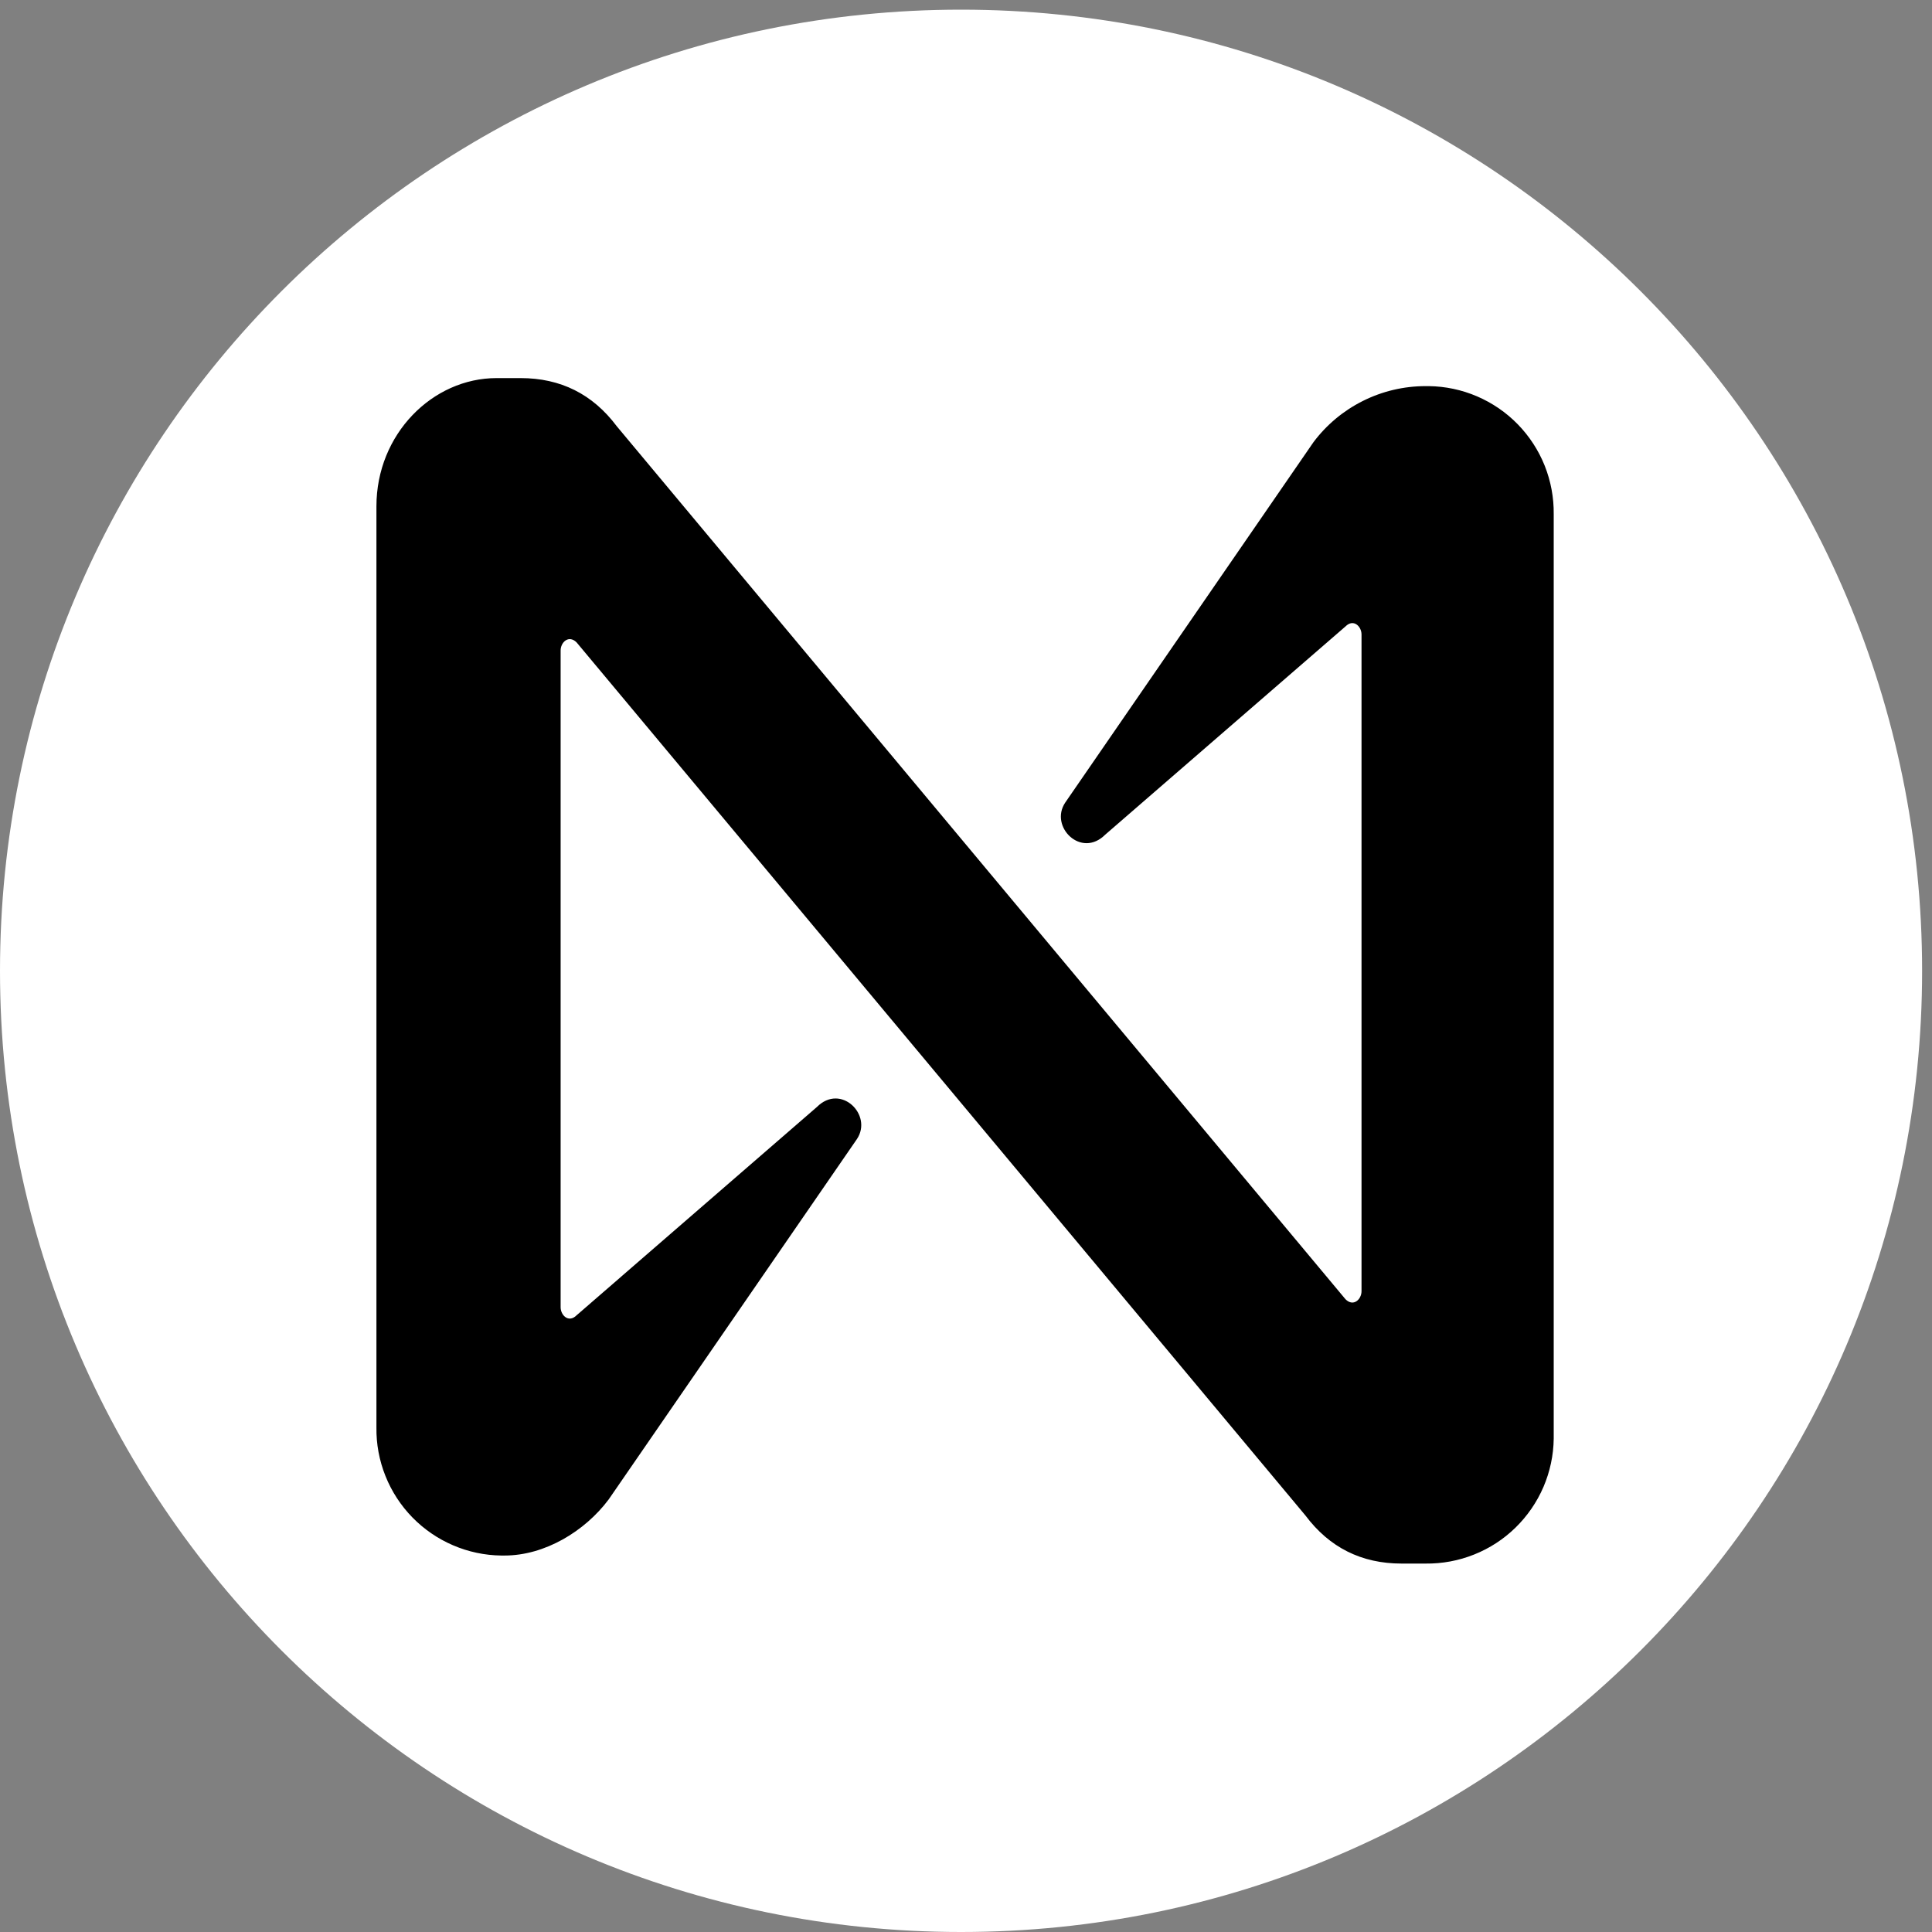
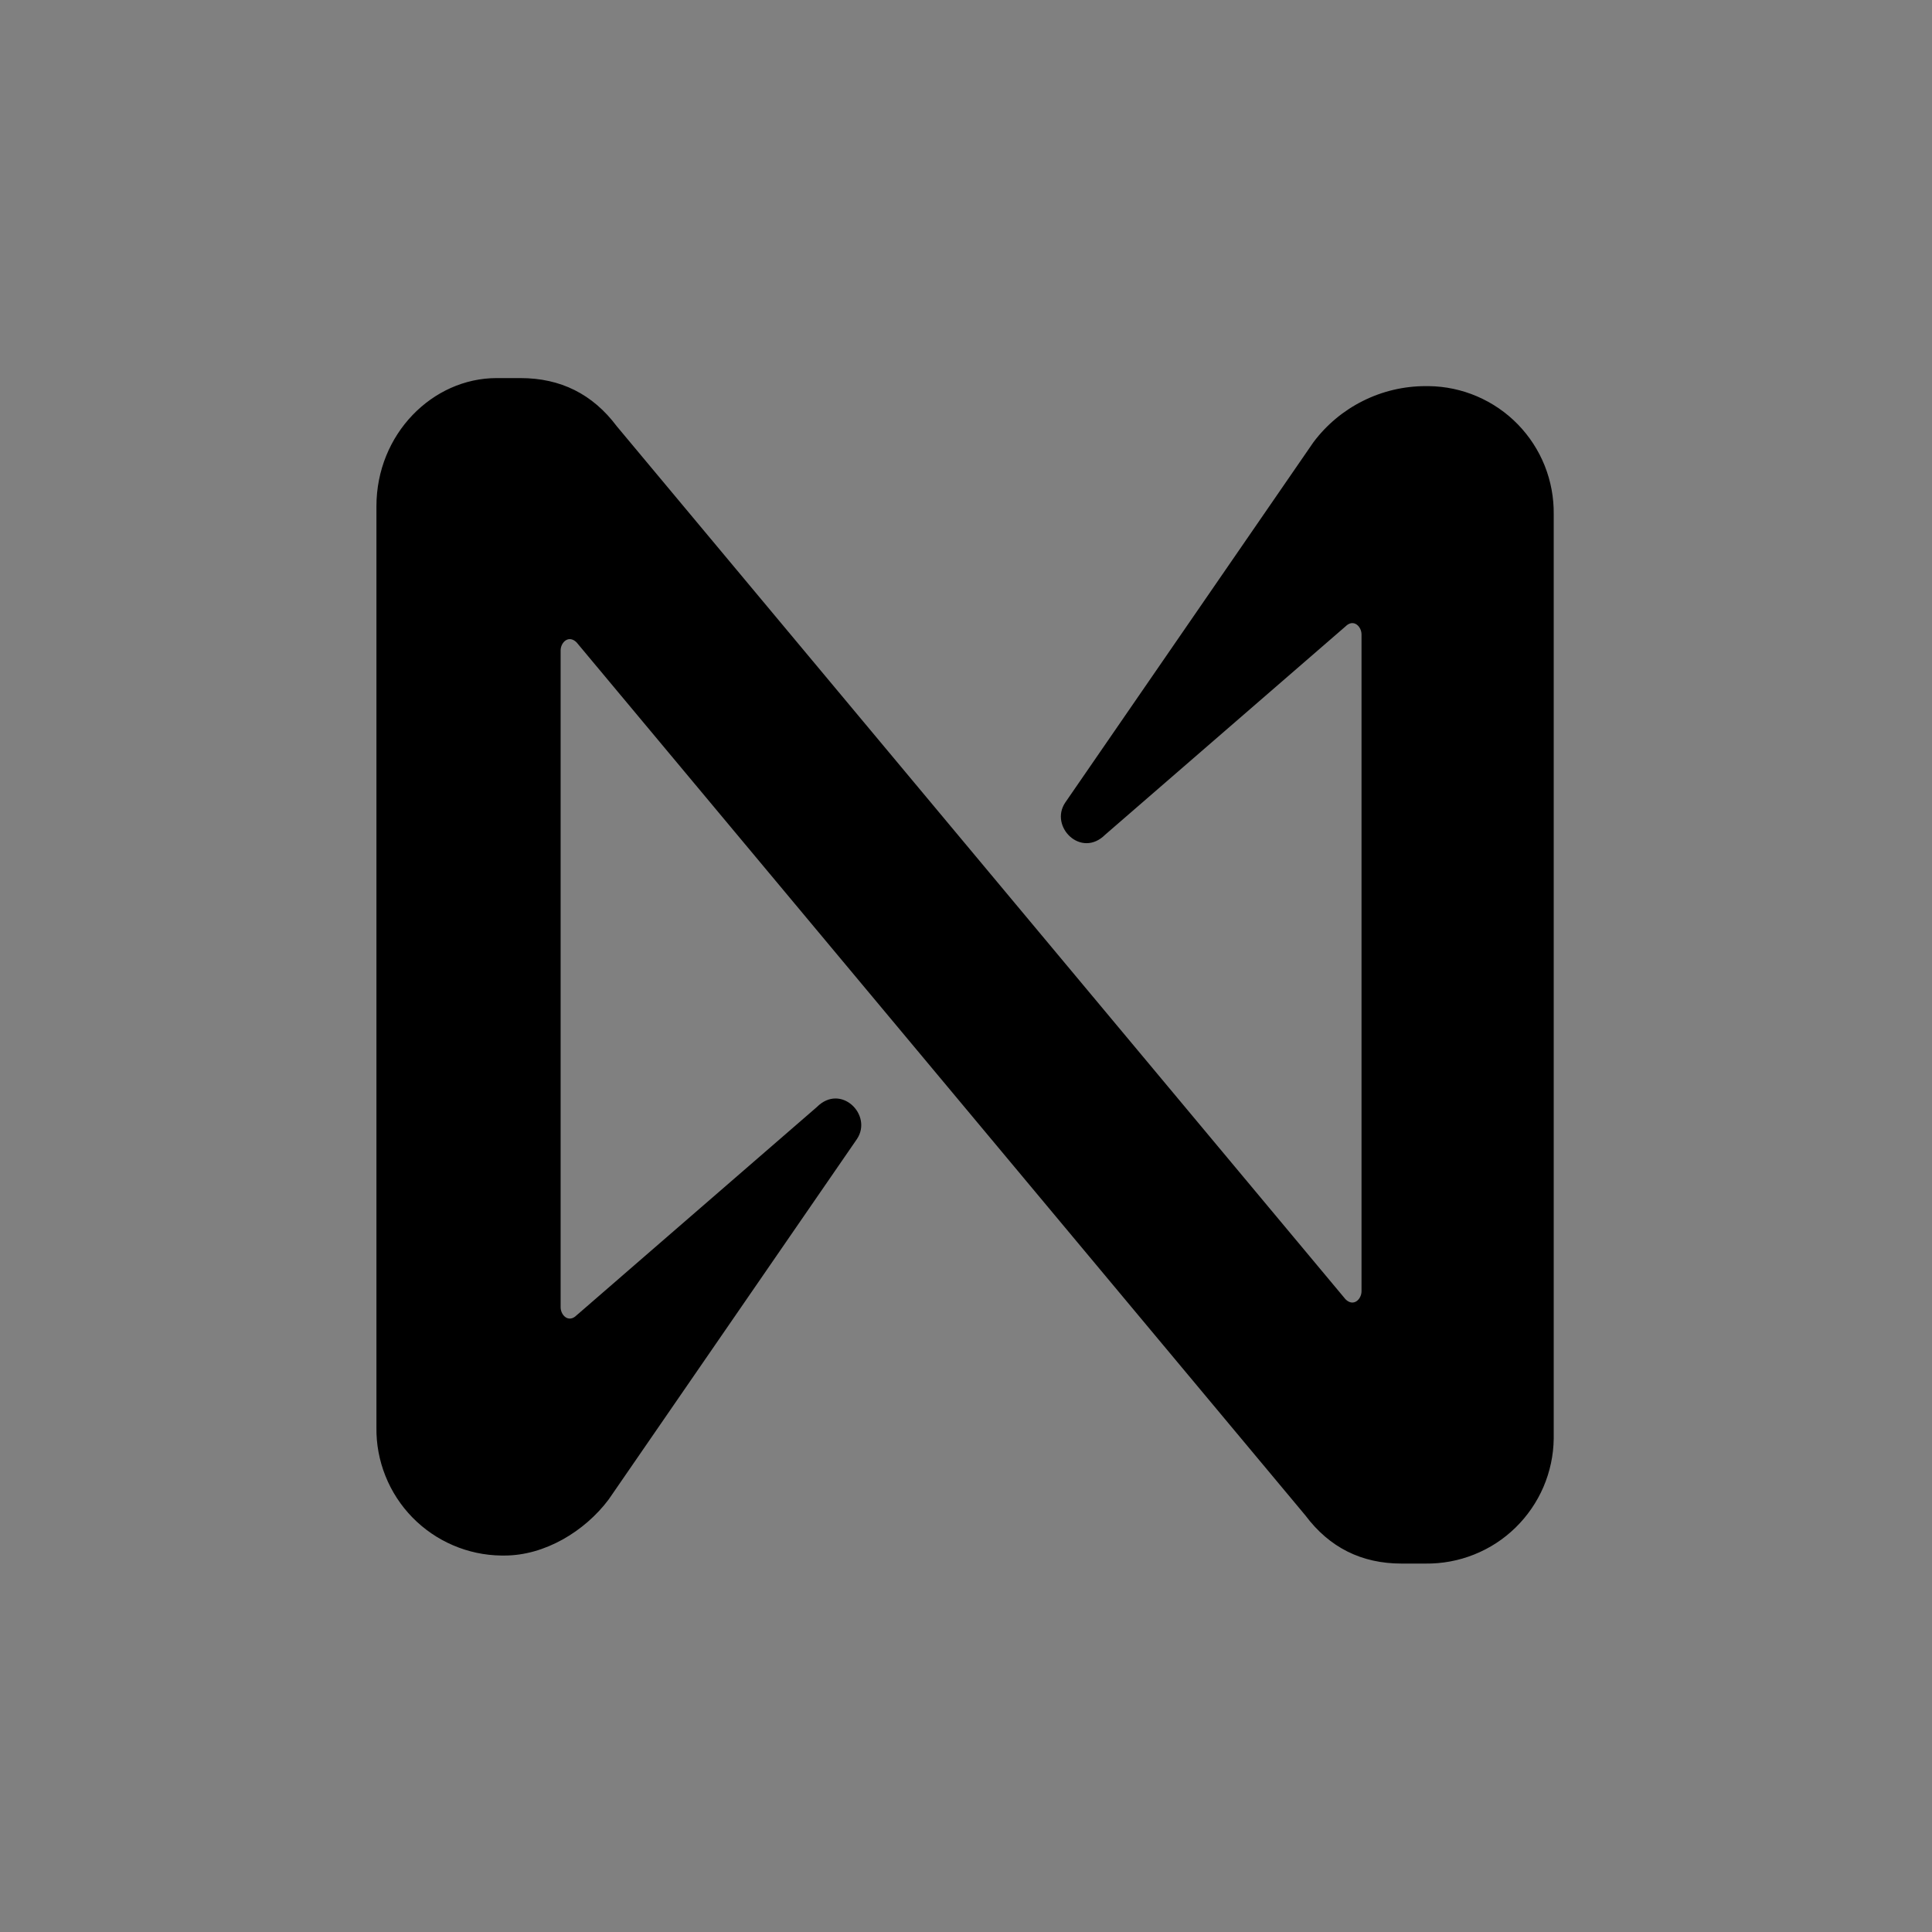
<svg xmlns="http://www.w3.org/2000/svg" width="50" height="50" viewBox="0 0 50 50" fill="none">
  <rect x="0" y="0" width="50" height="50" fill="#808080" stroke="none" />
-   <path d="M24.872 50C38.609 50 49.744 38.863 49.744 25.125C49.744 11.387 38.609 0.25 24.872 0.25C11.136 0.25 0 11.387 0 25.125C0 38.863 11.136 50 24.872 50Z" fill="white" />
  <path d="M33.992 11.444L27.567 20.772C27.152 21.394 27.981 22.223 28.603 21.601L34.821 16.212C35.028 16.004 35.236 16.212 35.236 16.419V33.417C35.236 33.624 35.028 33.831 34.821 33.624L15.96 11.029C15.338 10.2 14.509 9.785 13.472 9.785H12.851C11.193 9.785 9.742 11.236 9.742 13.102V36.941C9.736 37.371 9.815 37.798 9.975 38.197C10.134 38.597 10.371 38.961 10.671 39.269C10.972 39.577 11.33 39.823 11.725 39.992C12.12 40.162 12.545 40.252 12.975 40.257H13.058C14.094 40.257 15.131 39.635 15.752 38.806L22.178 29.478C22.592 28.856 21.763 28.027 21.141 28.649L14.923 34.039C14.716 34.246 14.509 34.039 14.509 33.831V16.833C14.509 16.626 14.716 16.419 14.923 16.626L33.785 39.221C34.406 40.05 35.236 40.465 36.272 40.465H36.894C37.324 40.47 37.751 40.391 38.15 40.231C38.55 40.072 38.914 39.835 39.221 39.535C39.529 39.234 39.775 38.876 39.945 38.481C40.114 38.086 40.205 37.661 40.21 37.231V37.148V13.309C40.215 12.879 40.136 12.452 39.977 12.053C39.817 11.653 39.58 11.289 39.28 10.981C38.98 10.673 38.622 10.428 38.227 10.258C37.831 10.088 37.407 9.998 36.977 9.993H36.894C36.331 9.993 35.775 10.124 35.272 10.376C34.768 10.628 34.33 10.993 33.992 11.444Z" fill="black" />
</svg>